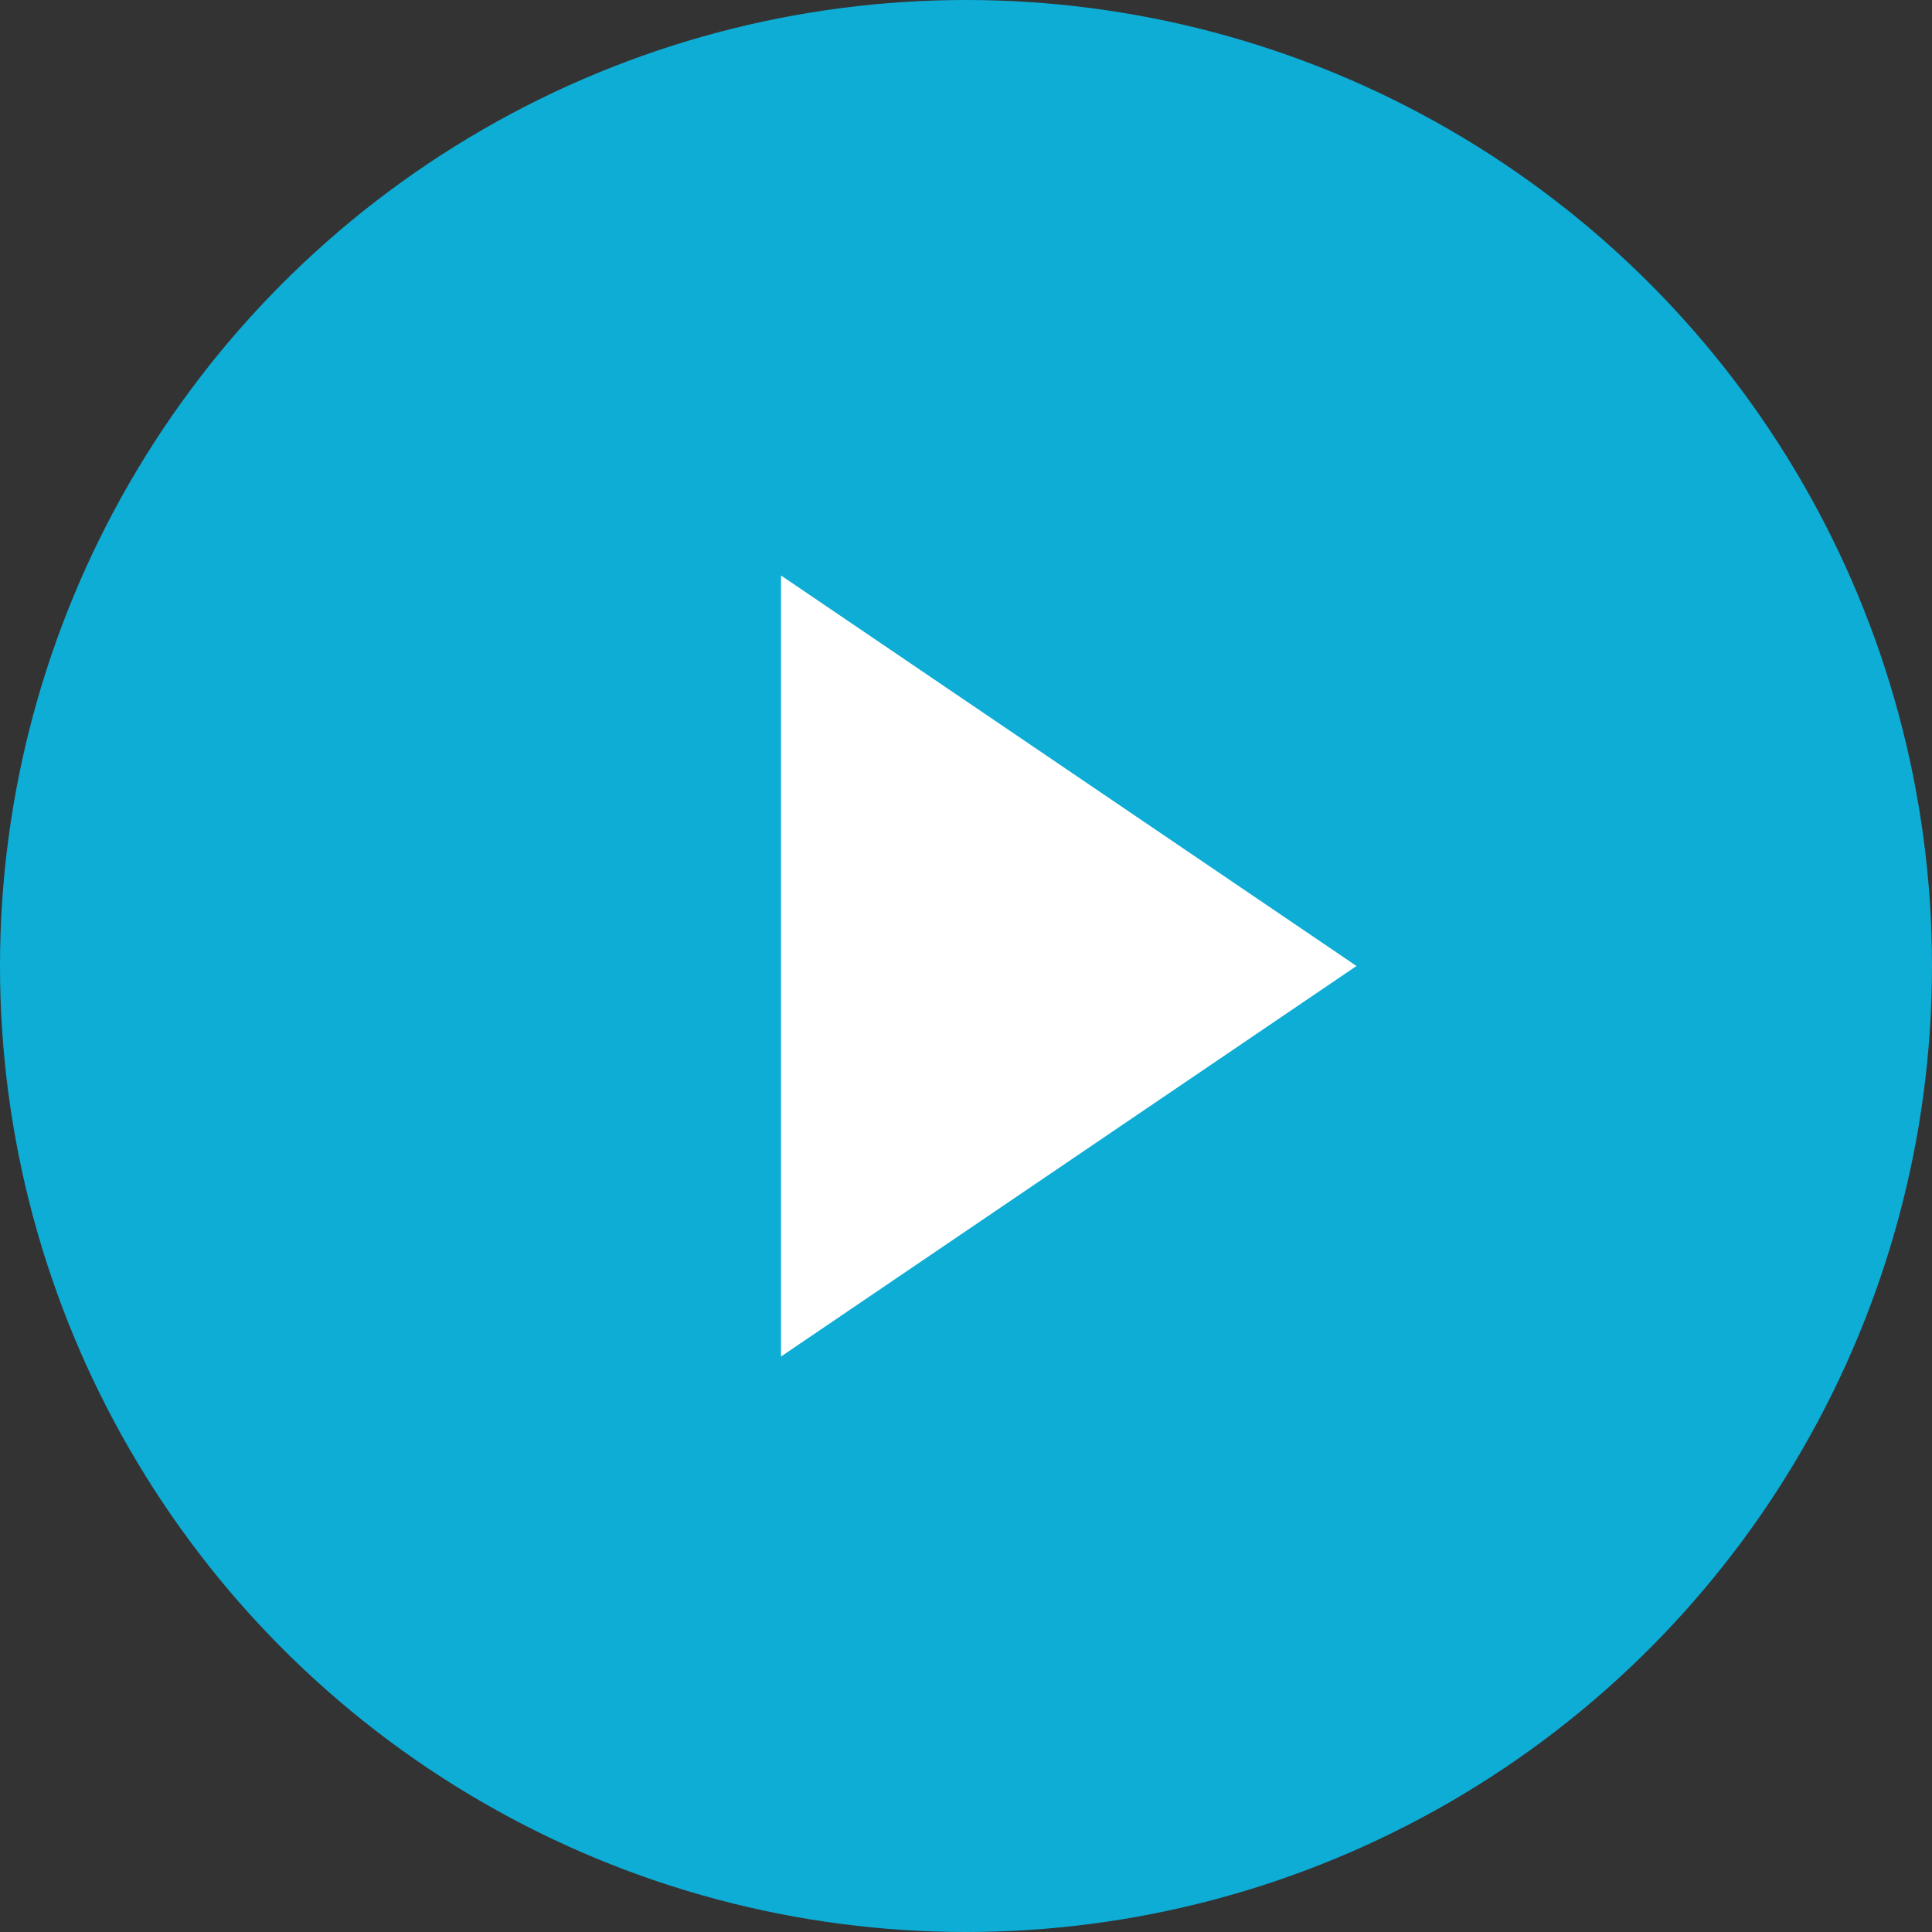
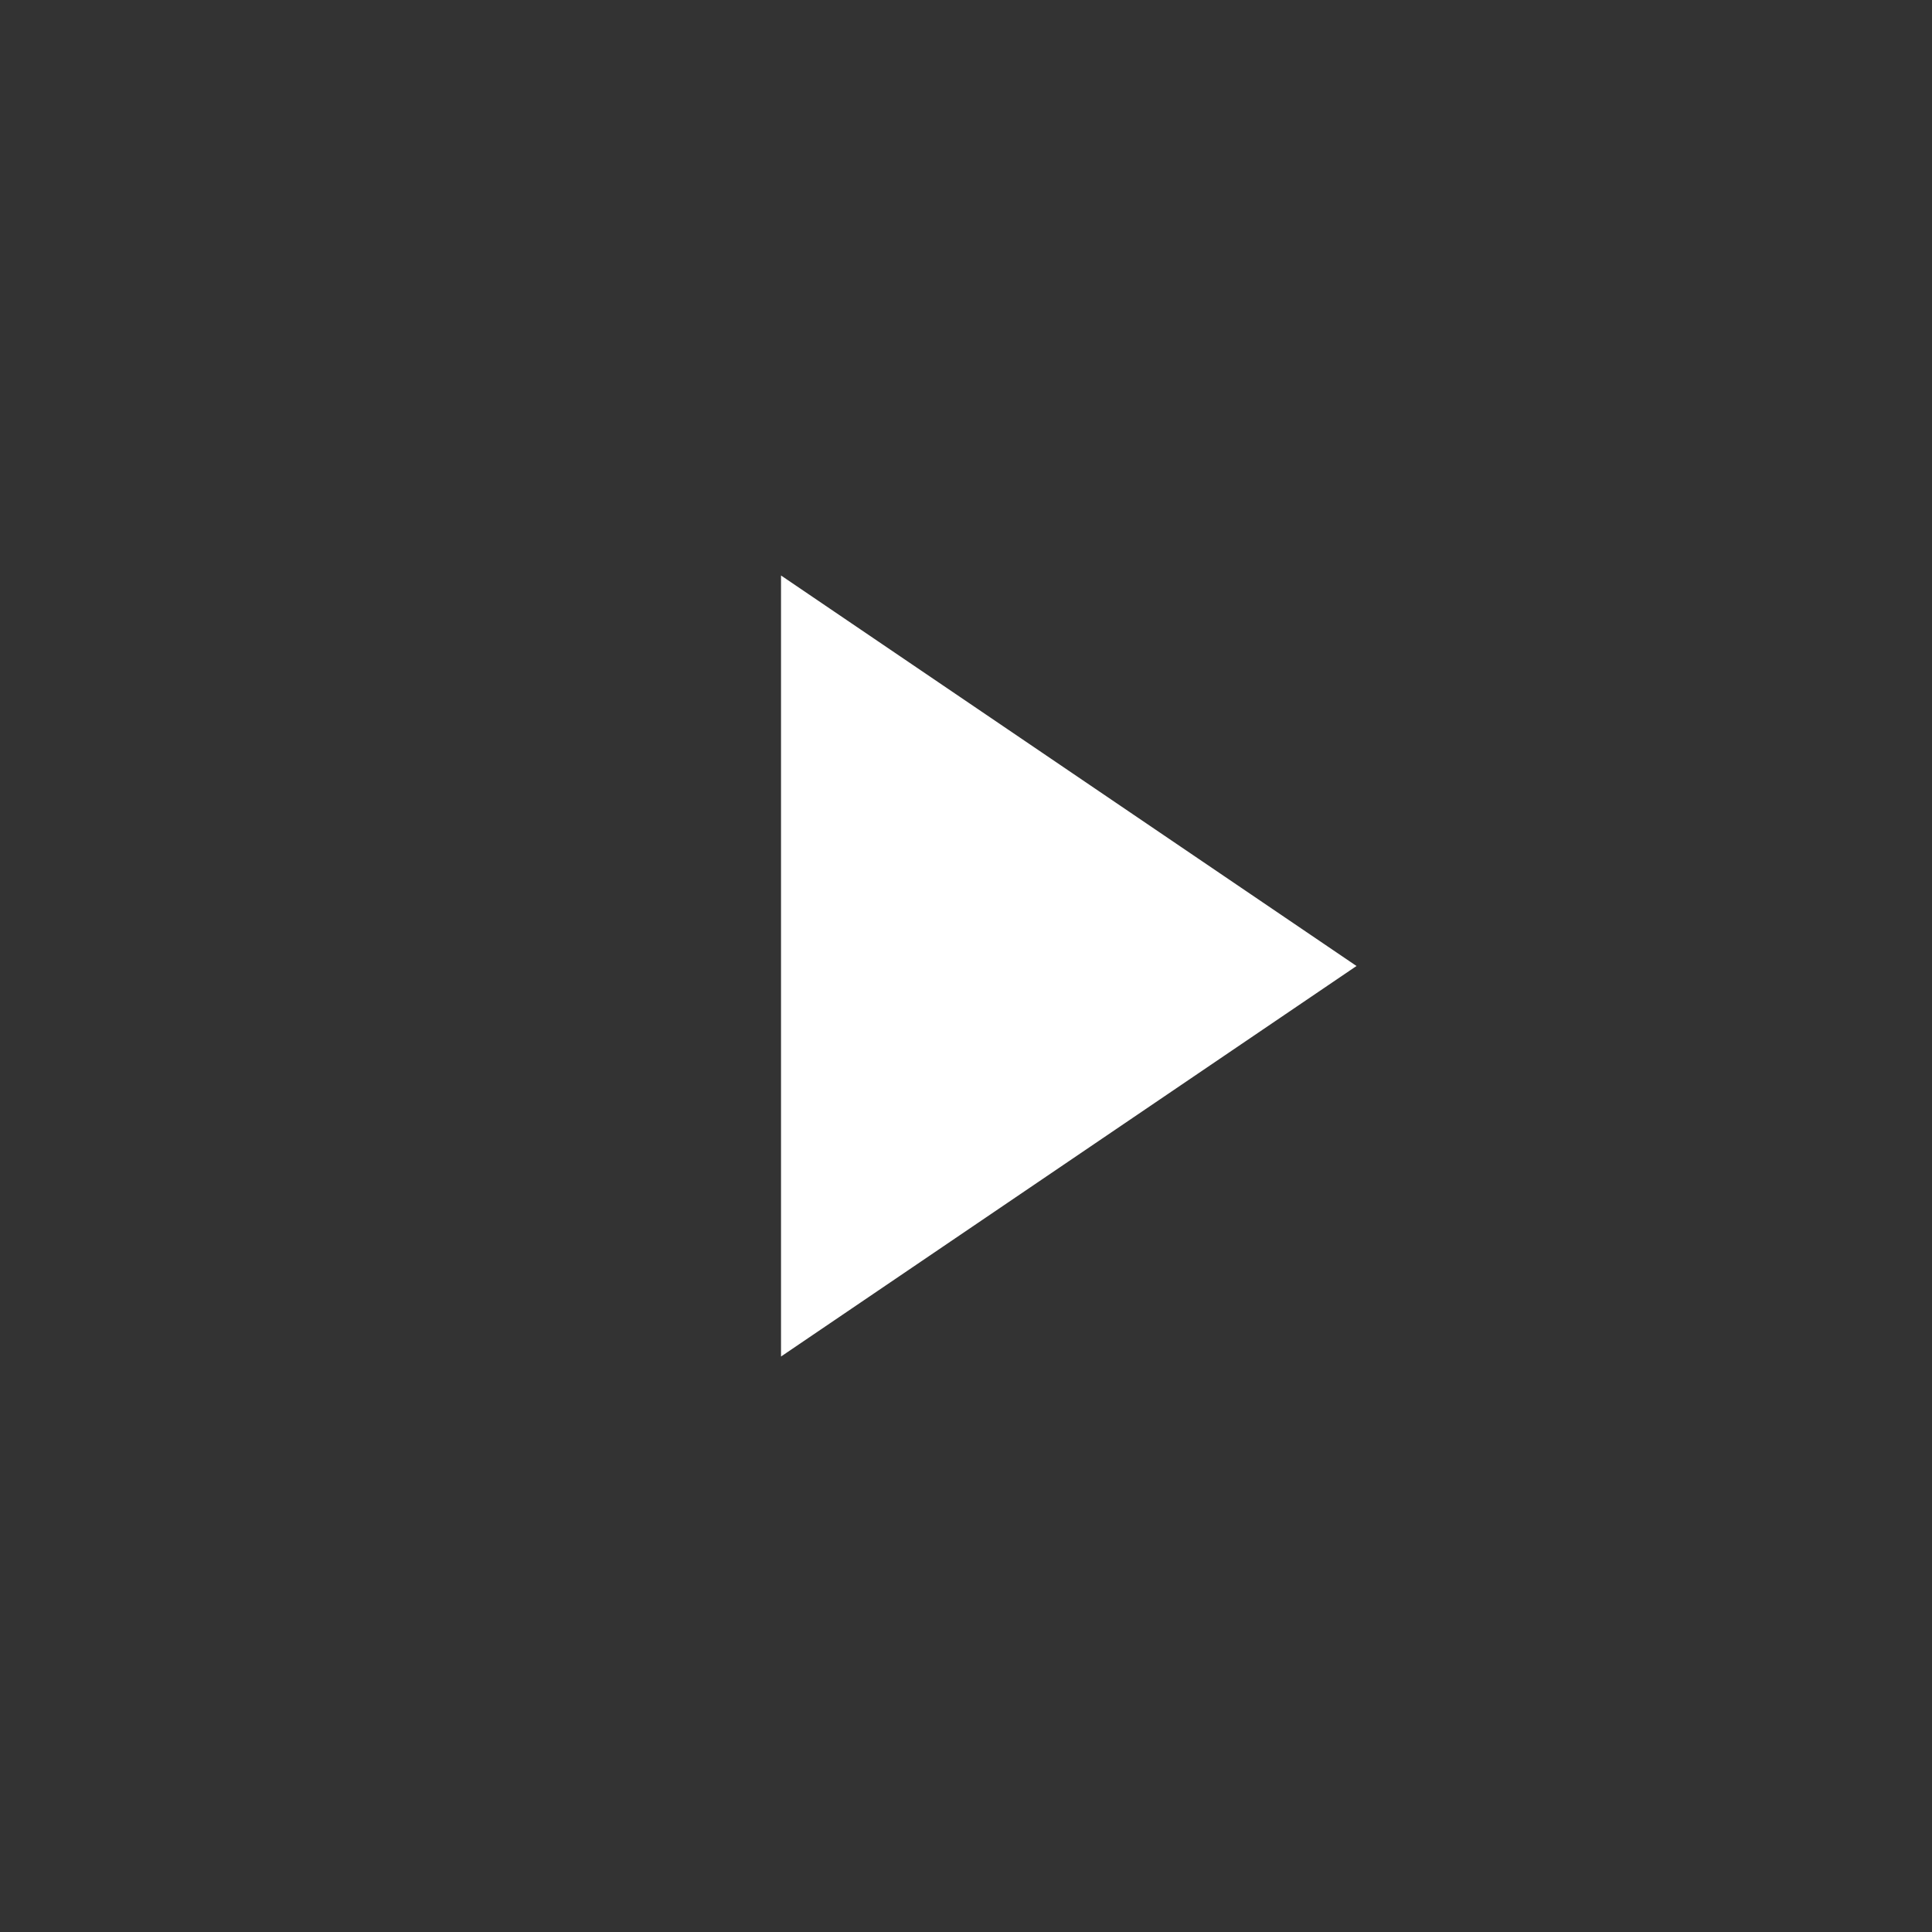
<svg xmlns="http://www.w3.org/2000/svg" width="94px" height="94px" viewBox="0 0 94 94" version="1.1">
  <rect x="0" y="0" width="94" height="94" fill="#333333" stroke="none" />
  <title>Untitled</title>
  <desc>Created with Sketch.</desc>
  <g id="Page-1" stroke="none" stroke-width="1" fill="none" fill-rule="evenodd">
-     <circle id="Oval" fill-opacity="0.8" fill="#04CCFF" cx="47" cy="47" r="47" />
    <polygon id="Triangle" fill="#FFFFFF" transform="translate(52, 47) rotate(90) translate(-52, -47) " points="52 33 71 61 33 61" />
  </g>
</svg>